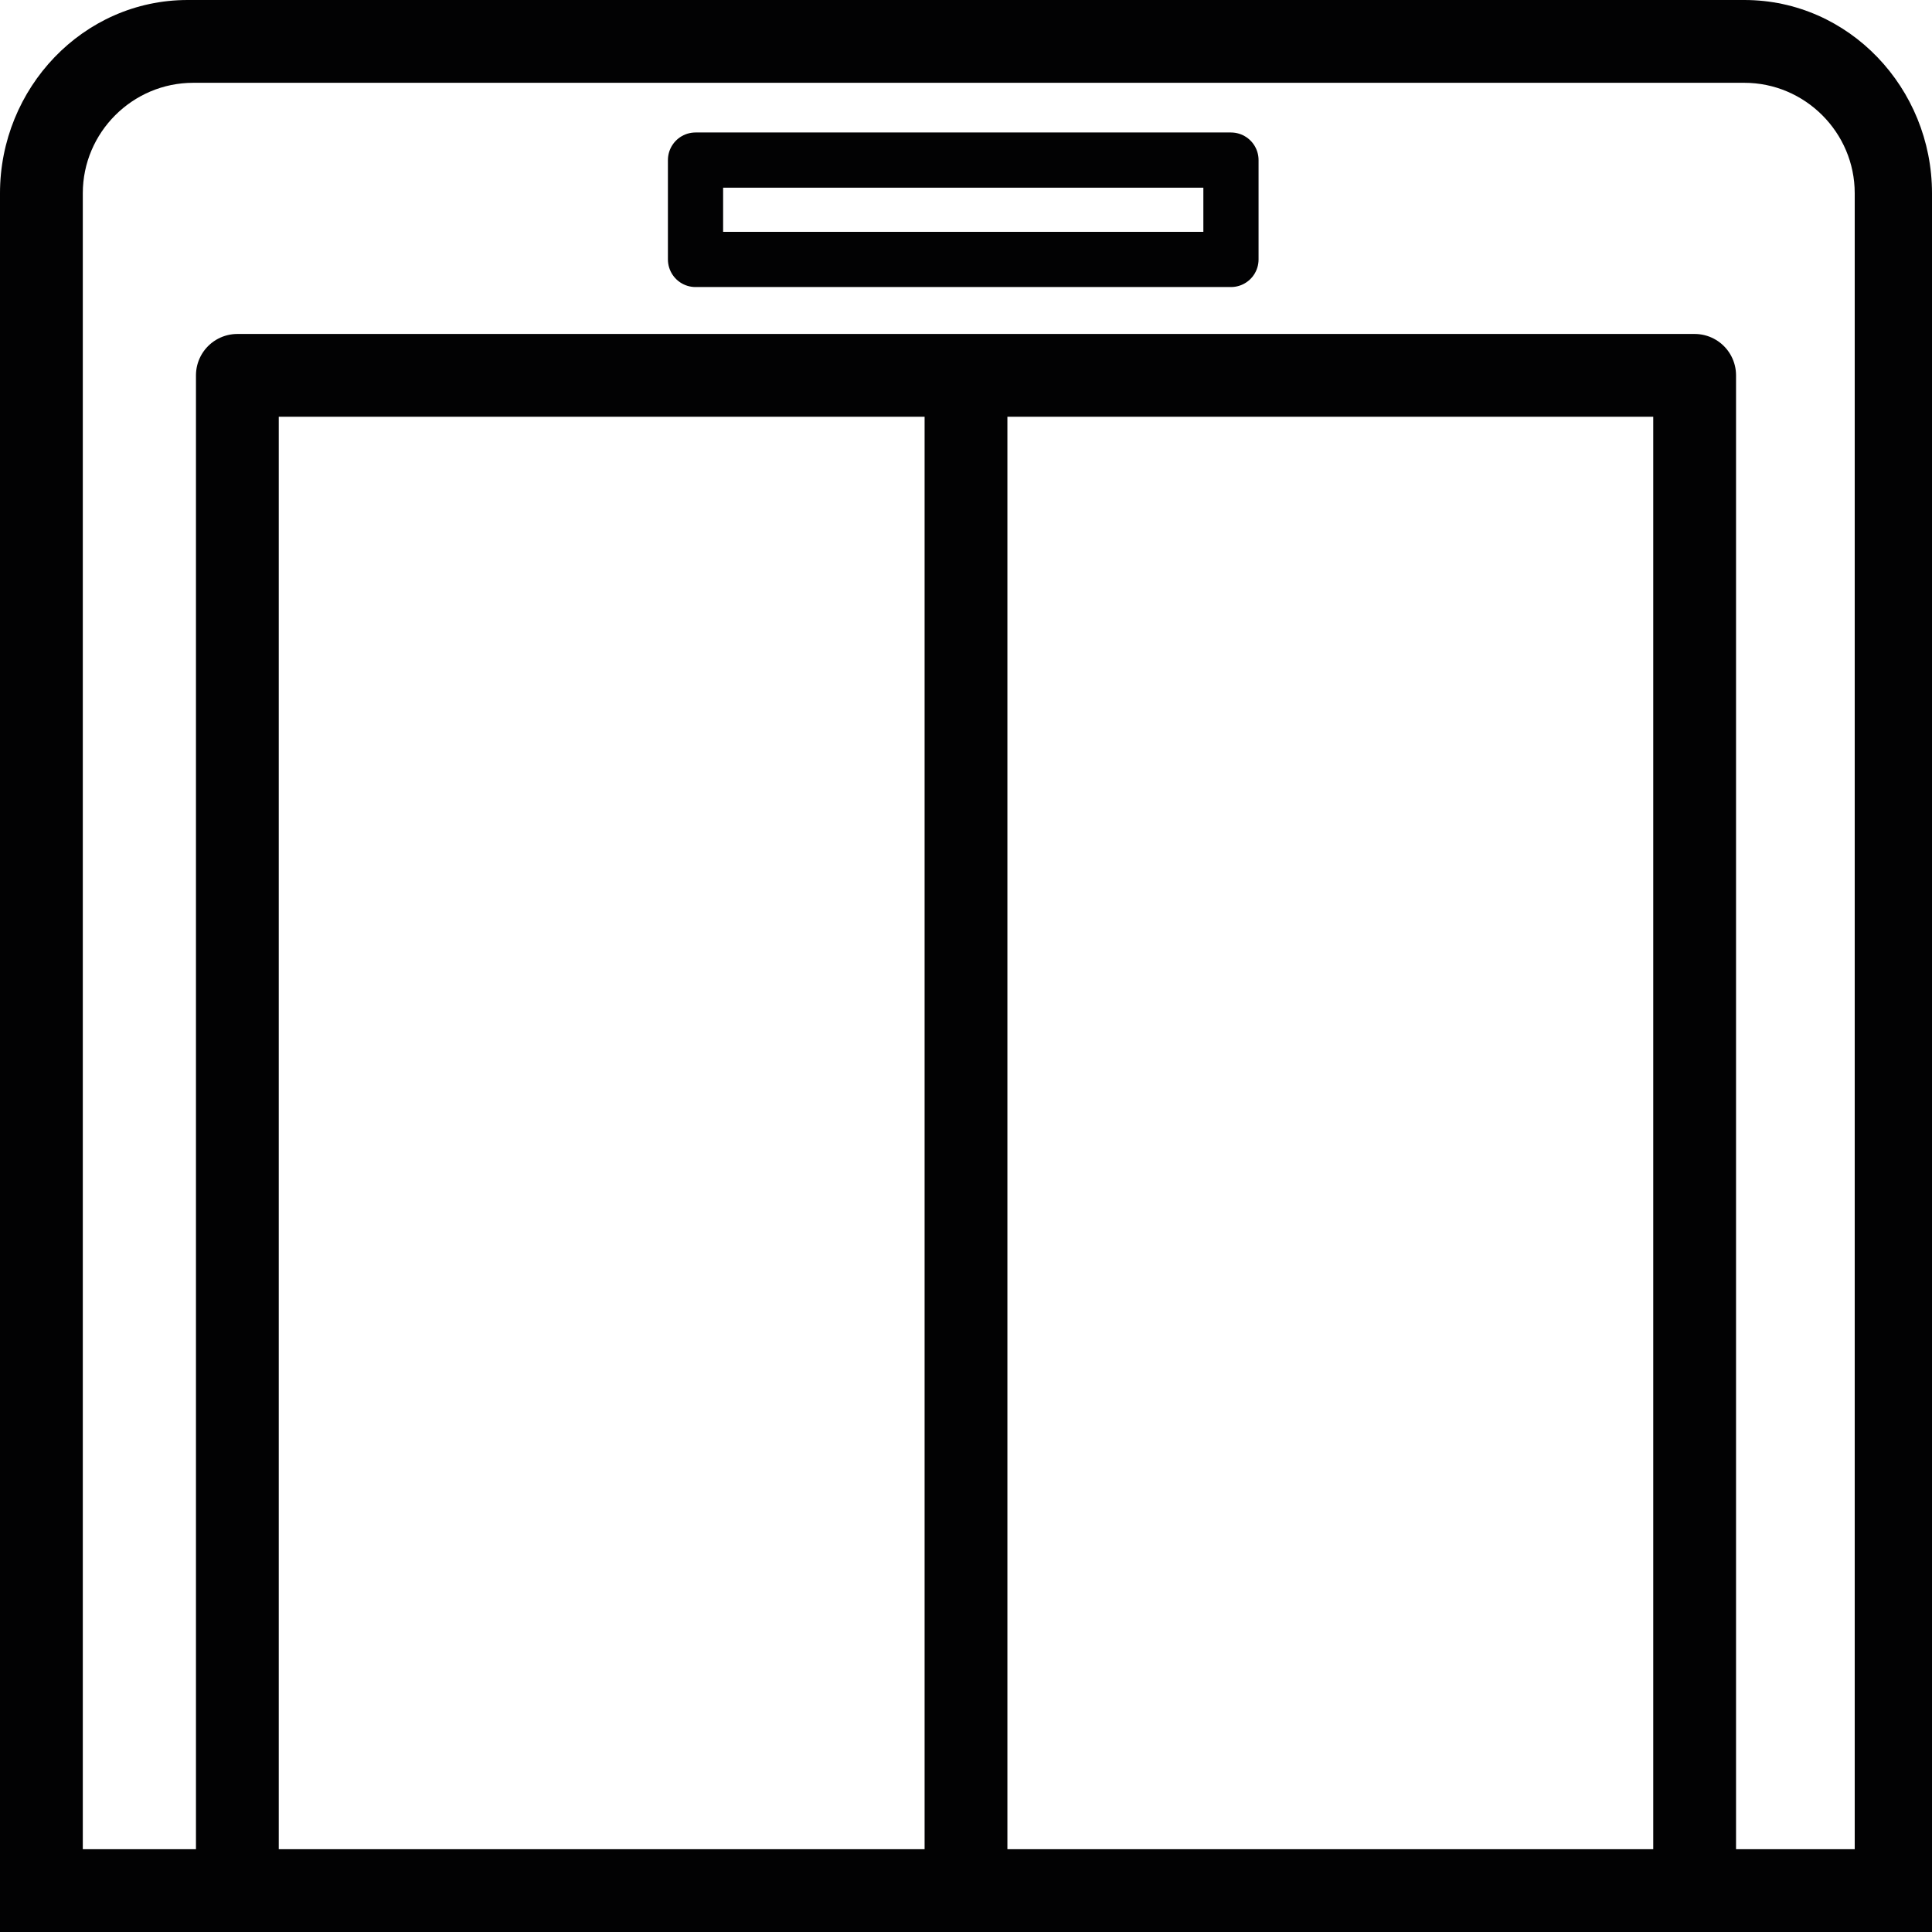
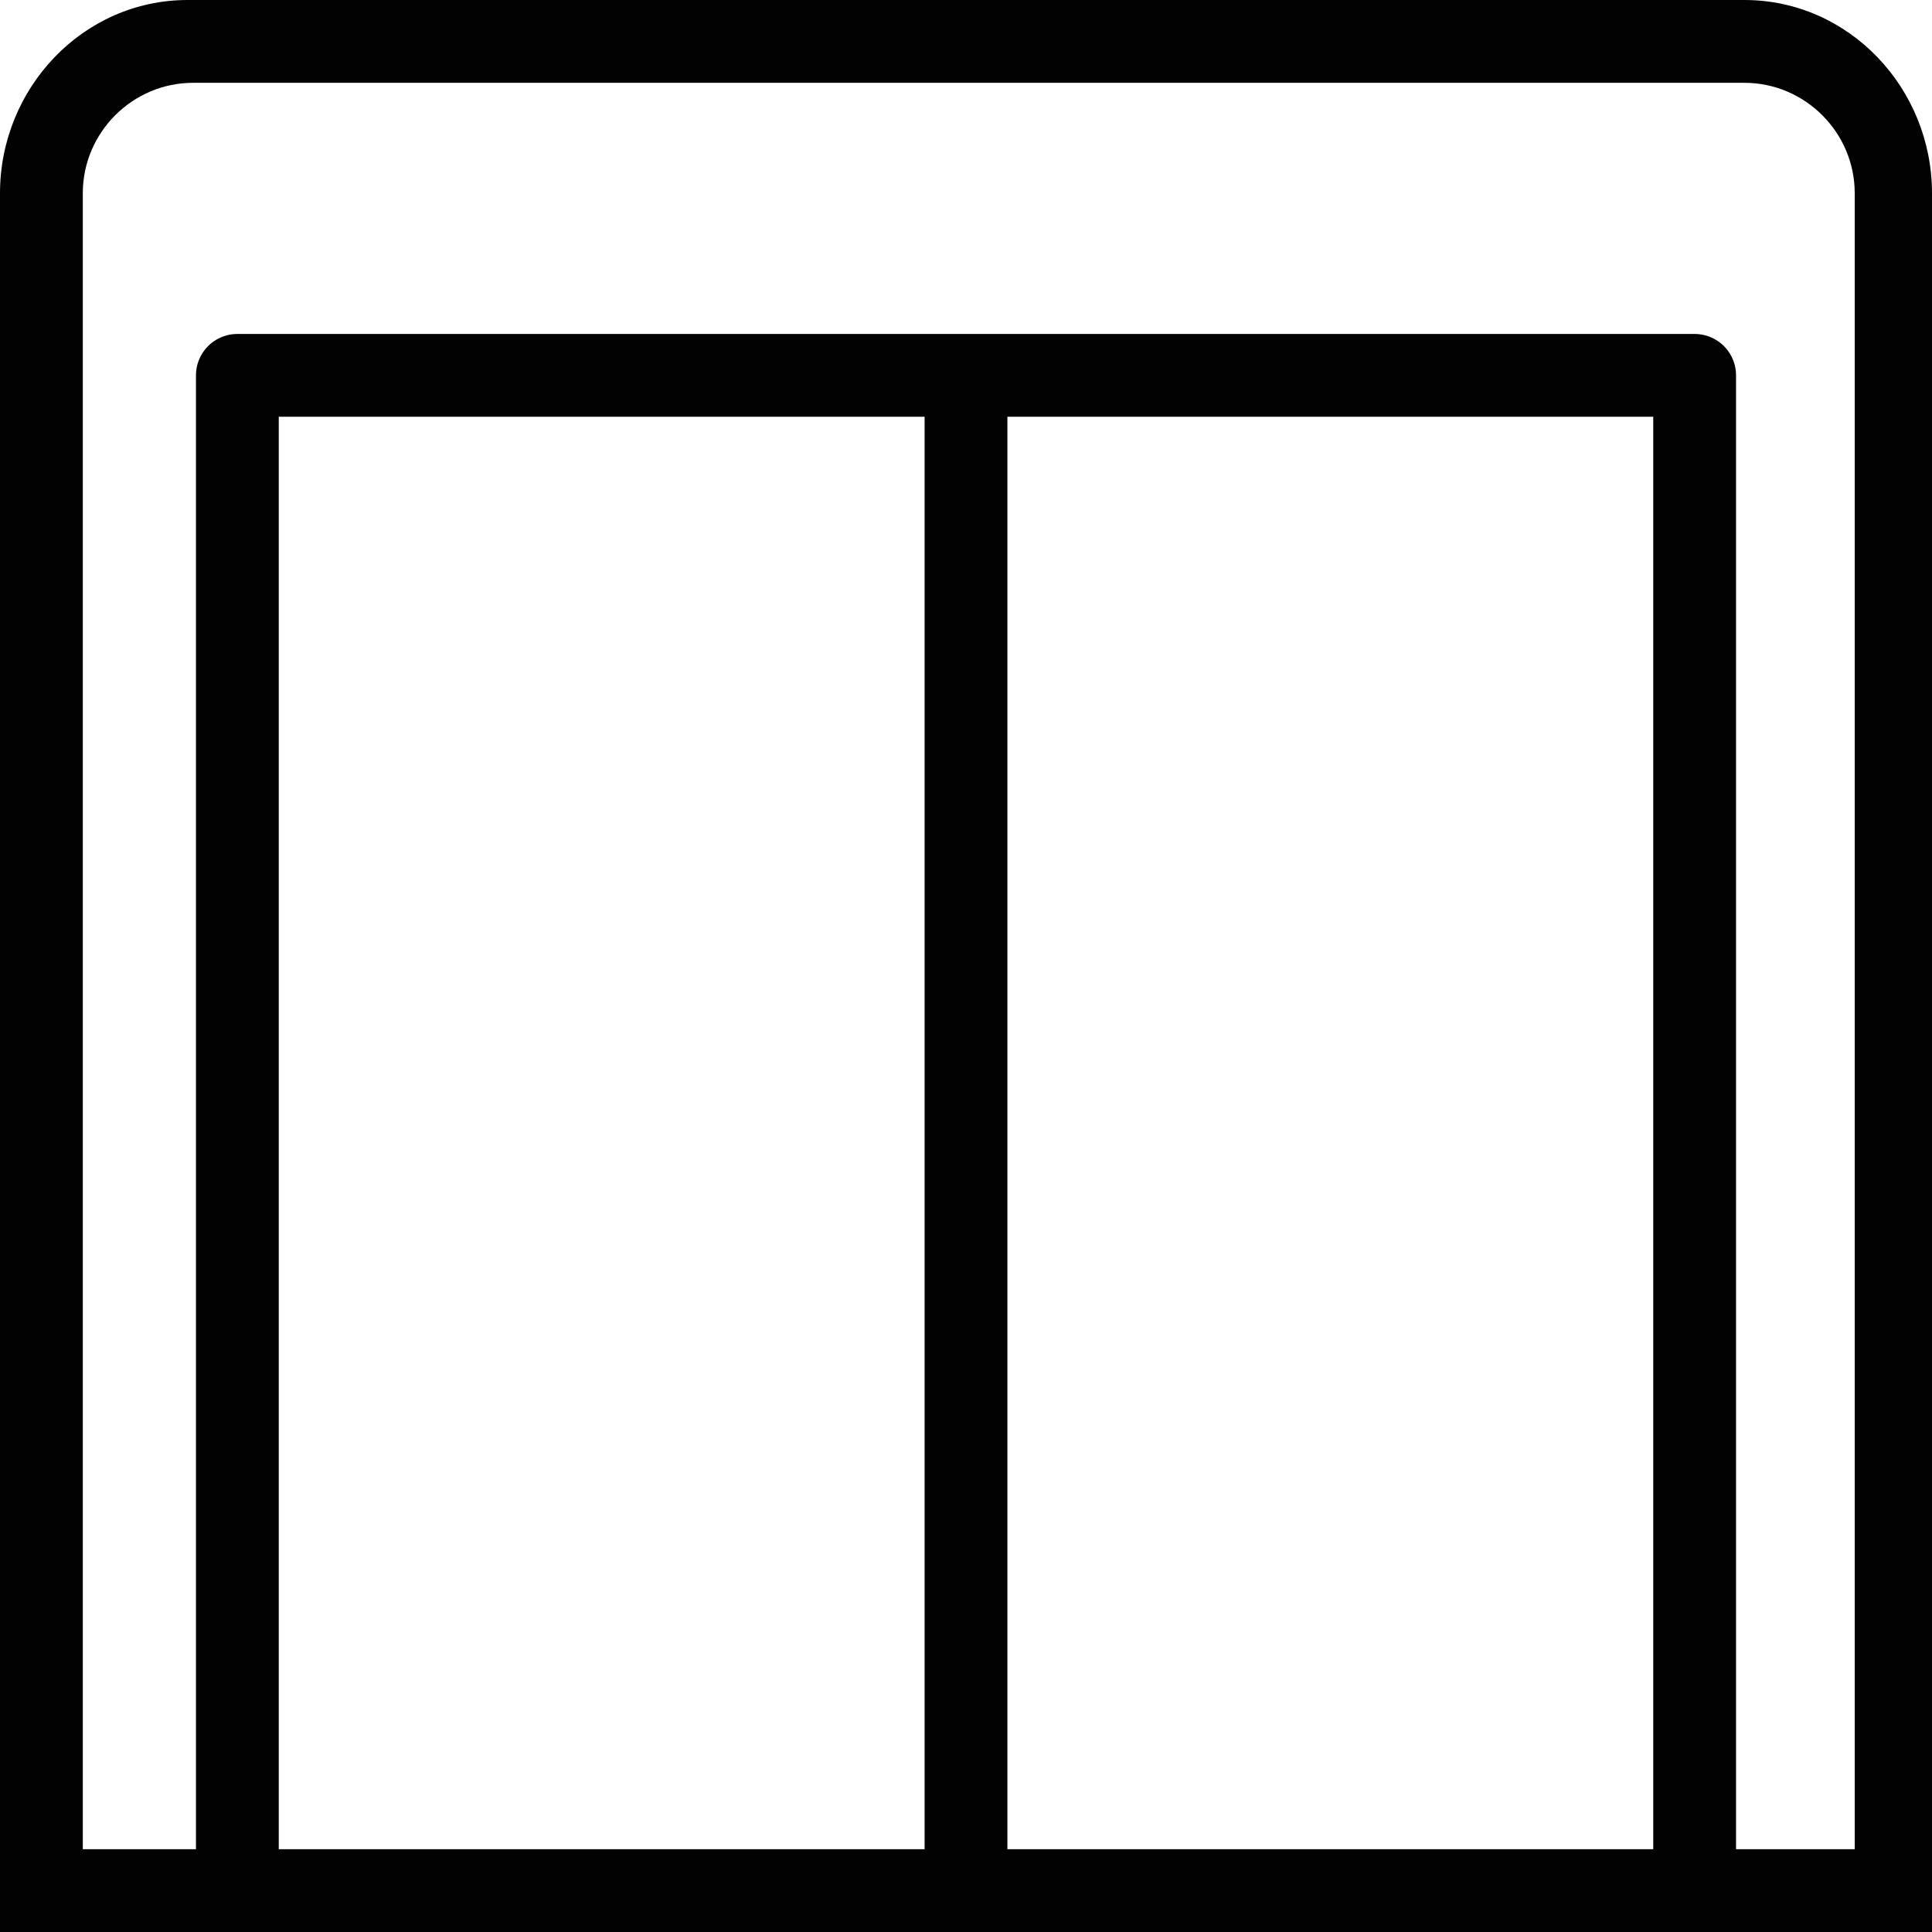
<svg xmlns="http://www.w3.org/2000/svg" version="1.1" baseProfile="tiny" id="Warstwa_1" x="0px" y="0px" viewBox="0 0 35 35" xml:space="preserve">
  <title>Artboard 78</title>
  <g>
    <g>
      <rect x="4.3" y="6.8" fill="none" stroke="#020203" stroke-width="1.5" stroke-linecap="round" stroke-linejoin="round" stroke-miterlimit="10" width="26.4" height="27.5" />
      <line fill="none" stroke="#020203" stroke-width="1.5" stroke-linecap="round" stroke-linejoin="round" stroke-miterlimit="10" x1="17.5" y1="7.4" x2="17.5" y2="34.2" />
    </g>
    <path fill="#020203" d="M31.6,1.5c1.1,0,2,0.9,2,2v30H1.5v-30c0-1.1,0.9-2,2-2H31.6 M31.6,0H3.4C1.5,0,0,1.6,0,3.5V35H35V3.5   C35,1.6,33.5,0,31.6,0L31.6,0z" />
    <g>
-       <rect x="12.6" y="2.9" fill="none" stroke="#020203" stroke-linecap="round" stroke-linejoin="round" stroke-miterlimit="10" width="9.7" height="1.8" />
-     </g>
+       </g>
  </g>
</svg>